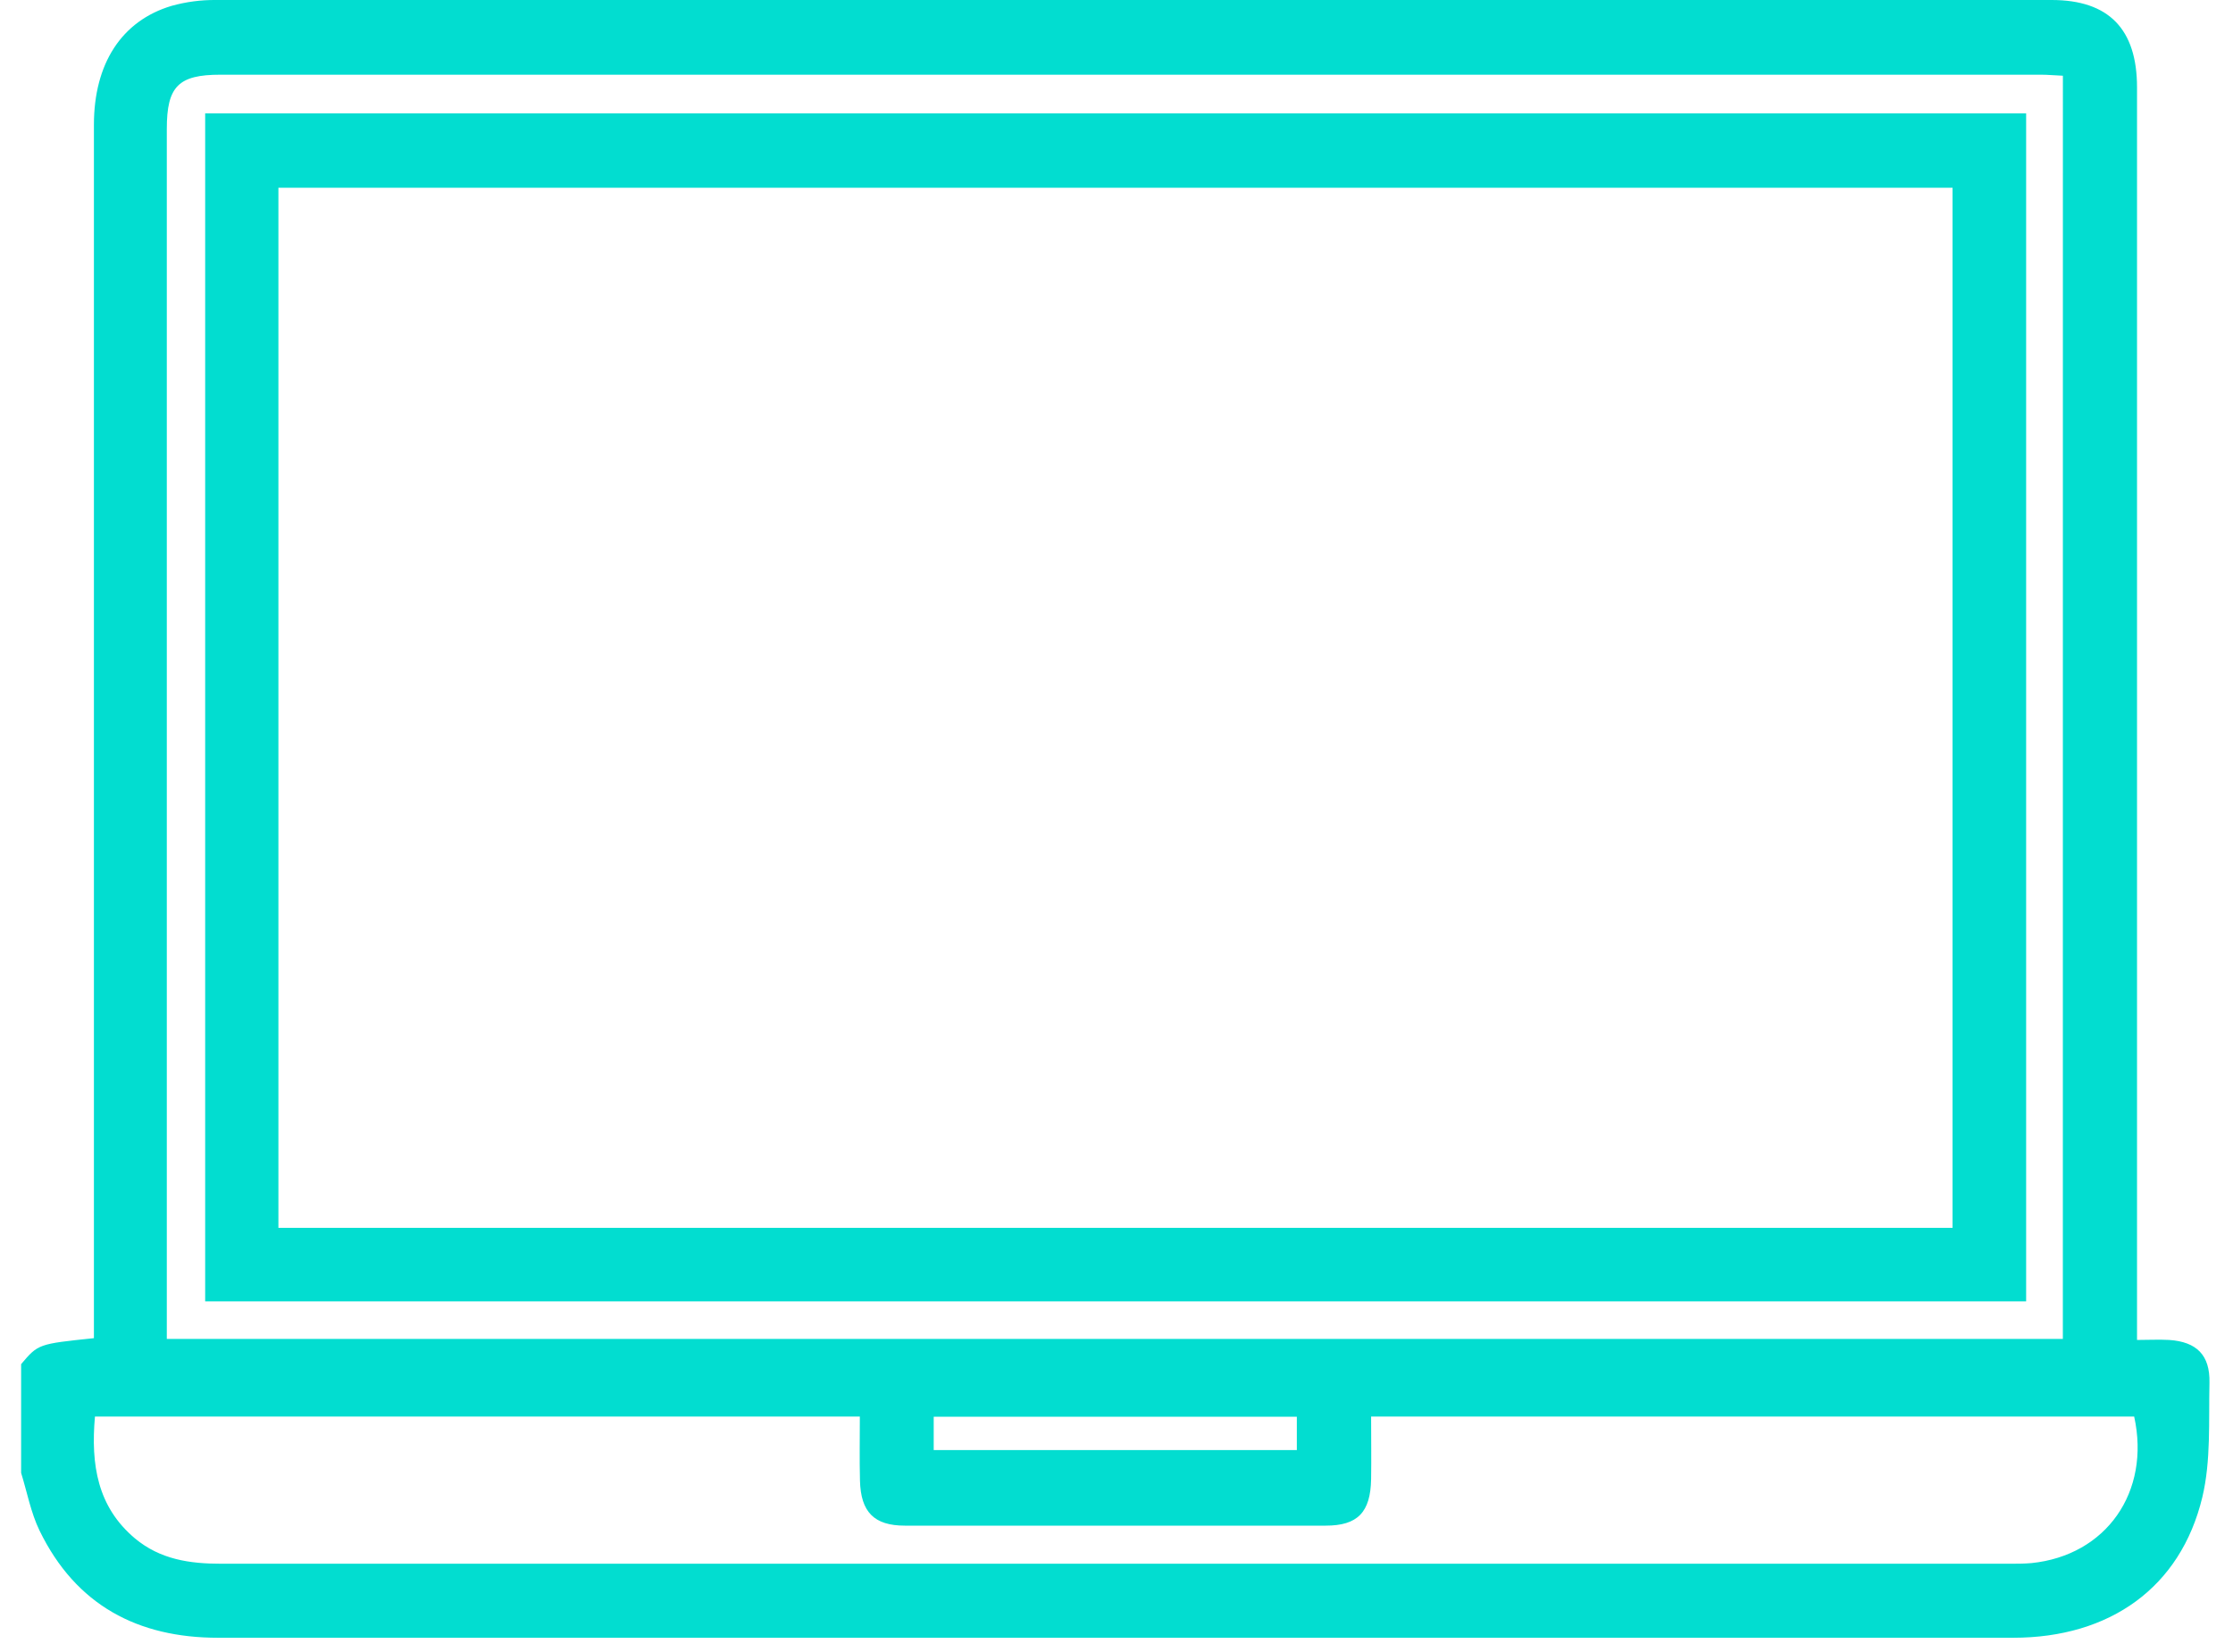
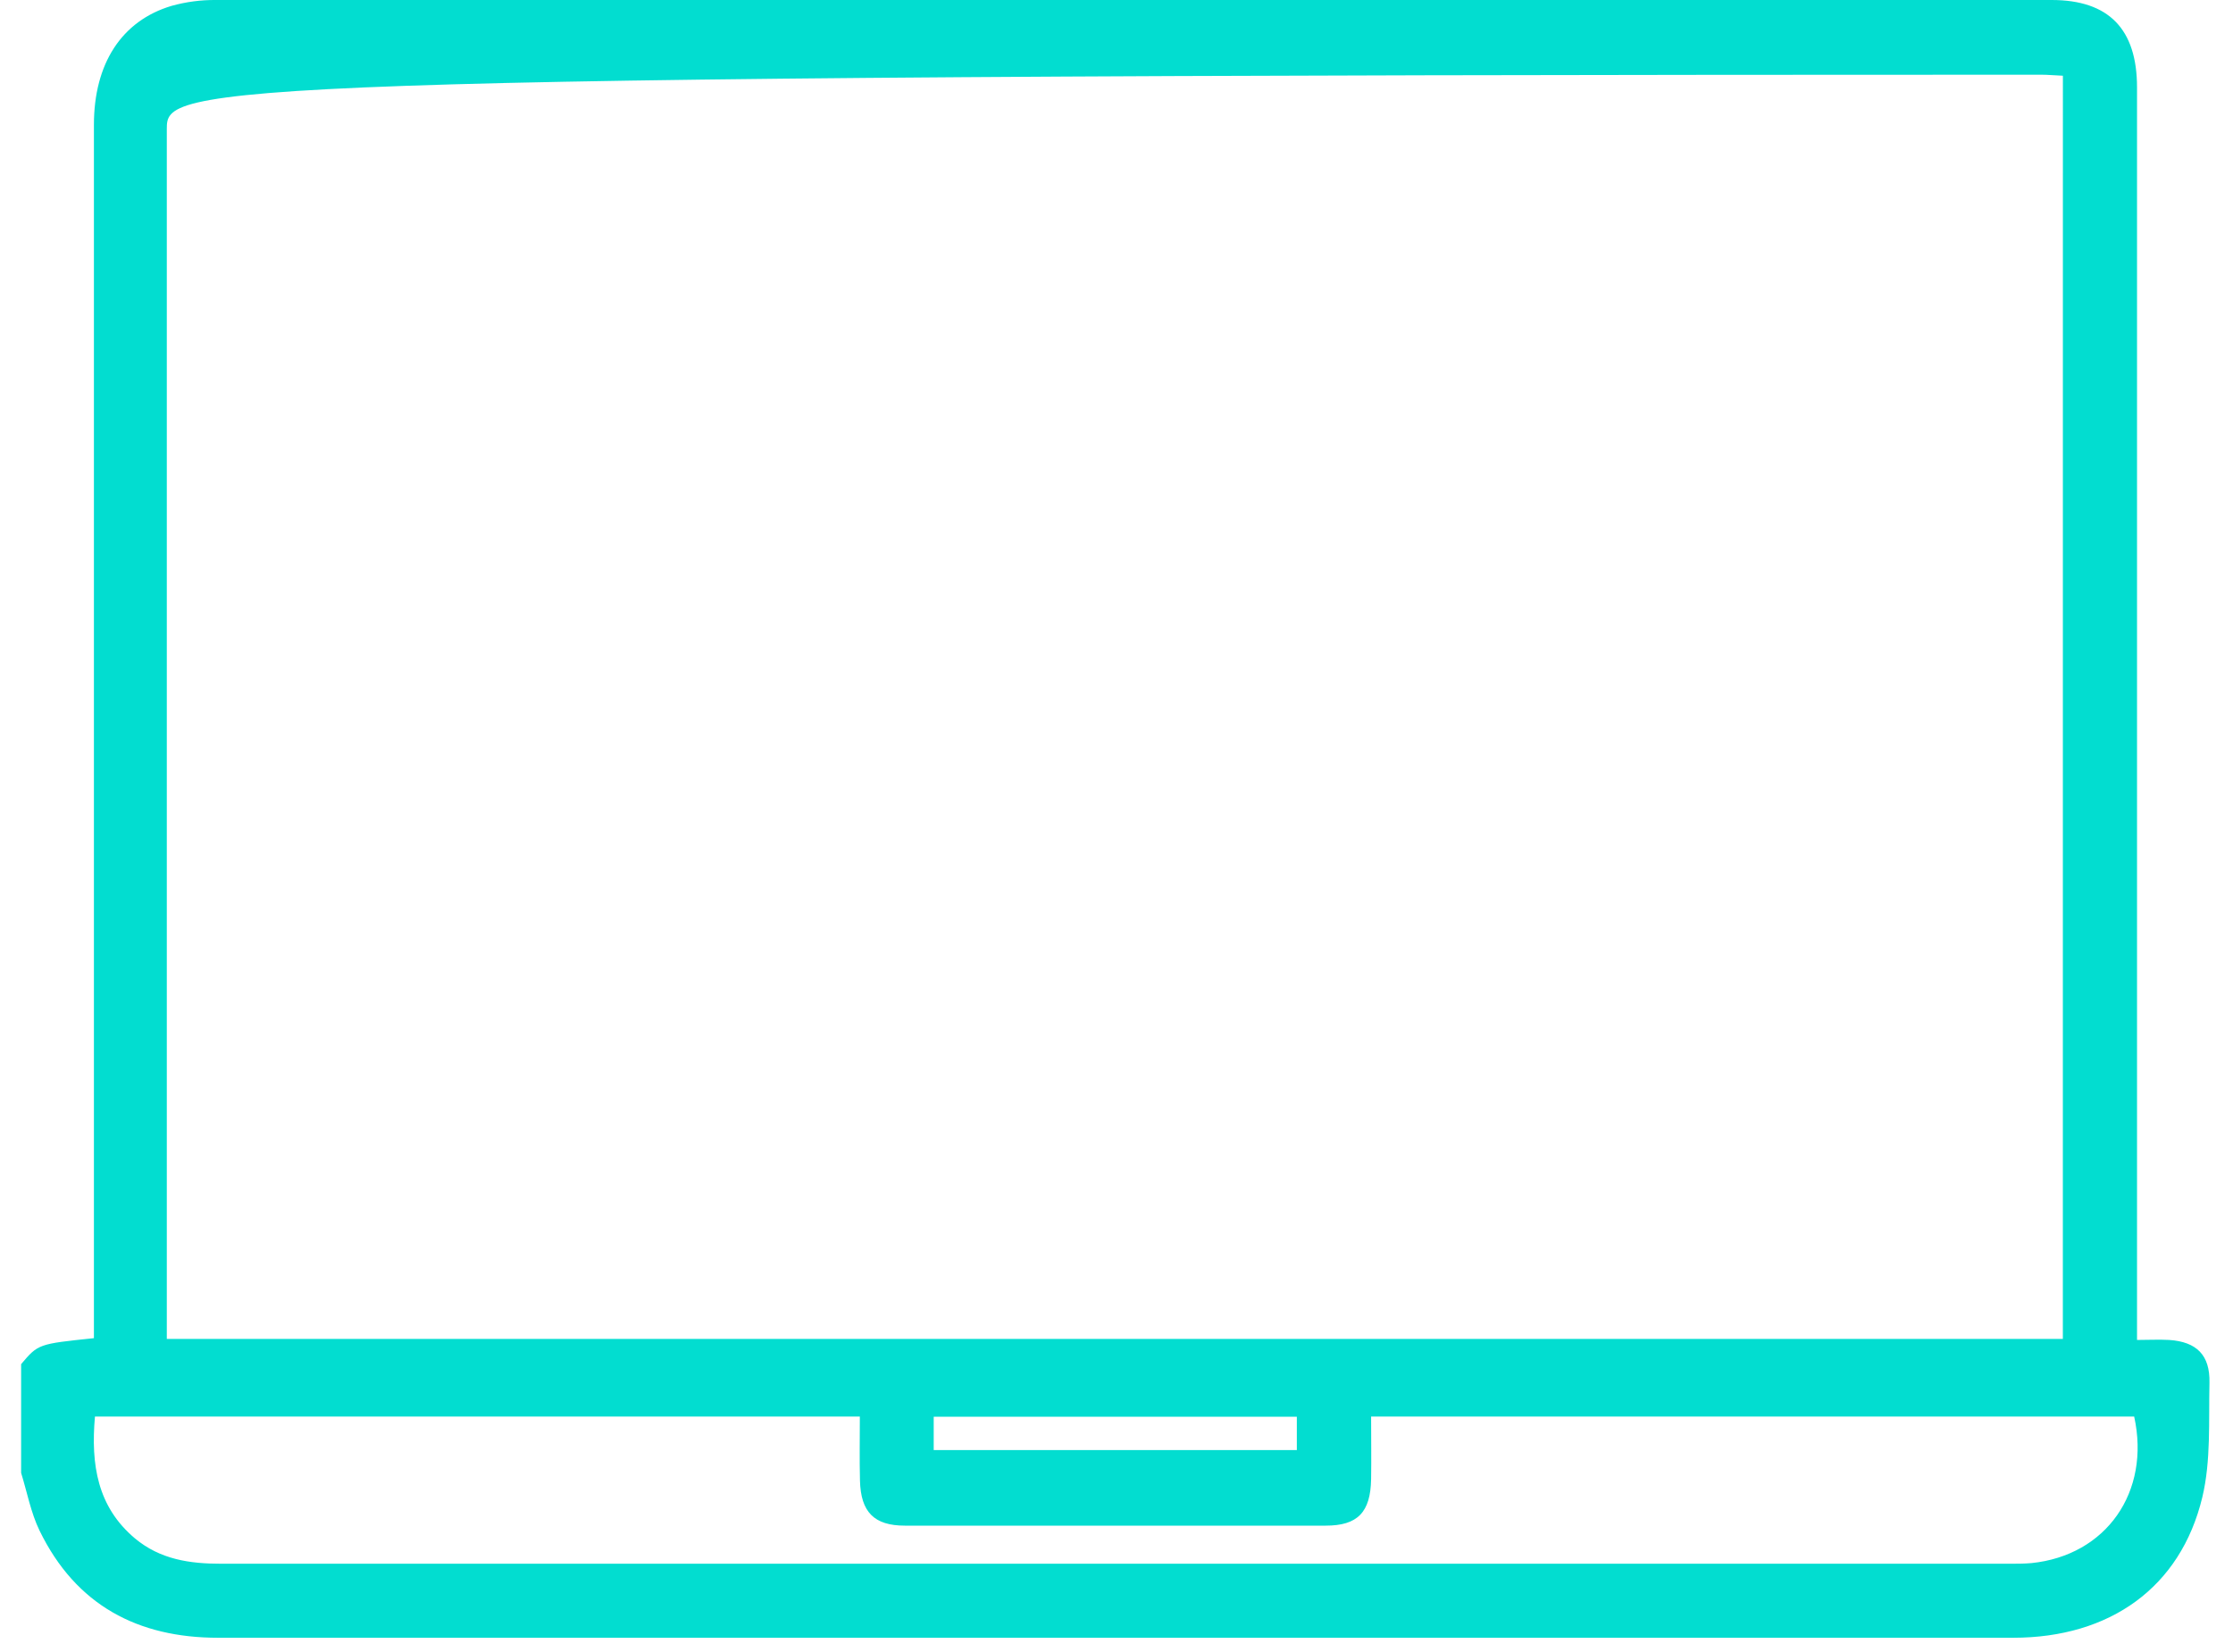
<svg xmlns="http://www.w3.org/2000/svg" width="50" height="37" viewBox="0 0 50 37" fill="none">
-   <path d="M0.473 30.553C0.856 30.101 0.856 30.101 2.103 29.971V29.359C2.103 20.504 2.103 11.65 2.103 2.796C2.103 1.426 2.722 0.465 3.843 0.131C4.166 0.041 4.499 -0.003 4.833 0C18.536 0 32.238 0 45.94 0C47.219 0 47.851 0.653 47.851 1.957C47.851 11.091 47.851 20.222 47.851 29.351V30.011C48.106 30.011 48.34 29.998 48.571 30.011C49.183 30.052 49.487 30.348 49.473 30.969C49.454 31.827 49.509 32.717 49.312 33.538C48.825 35.557 47.242 36.68 45.08 36.681C39.288 36.681 33.498 36.681 27.708 36.681H4.882C3.092 36.681 1.699 35.957 0.884 34.278C0.69 33.877 0.607 33.421 0.473 32.989L0.473 30.553ZM19.253 31.727H2.126C2.031 32.805 2.181 33.748 3.021 34.455C3.588 34.929 4.253 35.024 4.952 35.023H45.007C45.167 35.023 45.326 35.023 45.485 35.009C47.161 34.839 48.159 33.417 47.787 31.726H30.701C30.701 32.22 30.708 32.673 30.701 33.126C30.689 33.871 30.399 34.17 29.686 34.17C26.544 34.17 23.402 34.17 20.26 34.17C19.572 34.17 19.273 33.864 19.256 33.16C19.244 32.693 19.253 32.229 19.253 31.724V31.727ZM46.191 1.696C46.009 1.689 45.853 1.673 45.699 1.673H4.936C3.996 1.673 3.735 1.934 3.735 2.886C3.735 11.74 3.735 20.593 3.735 29.445V29.988H46.19L46.191 1.696ZM20.907 32.477H29.038V31.731H20.907V32.477Z" fill="#02DDD0" />
-   <path d="M45.368 2.539V29.147H4.594V2.539H45.368ZM43.72 27.5V4.205H6.234V27.5H43.72Z" fill="#02DDD0" />
+   <path d="M0.473 30.553C0.856 30.101 0.856 30.101 2.103 29.971V29.359C2.103 20.504 2.103 11.65 2.103 2.796C2.103 1.426 2.722 0.465 3.843 0.131C4.166 0.041 4.499 -0.003 4.833 0C18.536 0 32.238 0 45.94 0C47.219 0 47.851 0.653 47.851 1.957C47.851 11.091 47.851 20.222 47.851 29.351V30.011C48.106 30.011 48.34 29.998 48.571 30.011C49.183 30.052 49.487 30.348 49.473 30.969C49.454 31.827 49.509 32.717 49.312 33.538C48.825 35.557 47.242 36.68 45.08 36.681C39.288 36.681 33.498 36.681 27.708 36.681H4.882C3.092 36.681 1.699 35.957 0.884 34.278C0.69 33.877 0.607 33.421 0.473 32.989L0.473 30.553ZM19.253 31.727H2.126C2.031 32.805 2.181 33.748 3.021 34.455C3.588 34.929 4.253 35.024 4.952 35.023H45.007C45.167 35.023 45.326 35.023 45.485 35.009C47.161 34.839 48.159 33.417 47.787 31.726H30.701C30.701 32.22 30.708 32.673 30.701 33.126C30.689 33.871 30.399 34.17 29.686 34.17C26.544 34.17 23.402 34.17 20.26 34.17C19.572 34.17 19.273 33.864 19.256 33.16C19.244 32.693 19.253 32.229 19.253 31.724V31.727ZM46.191 1.696C46.009 1.689 45.853 1.673 45.699 1.673C3.996 1.673 3.735 1.934 3.735 2.886C3.735 11.74 3.735 20.593 3.735 29.445V29.988H46.19L46.191 1.696ZM20.907 32.477H29.038V31.731H20.907V32.477Z" fill="#02DDD0" />
</svg>